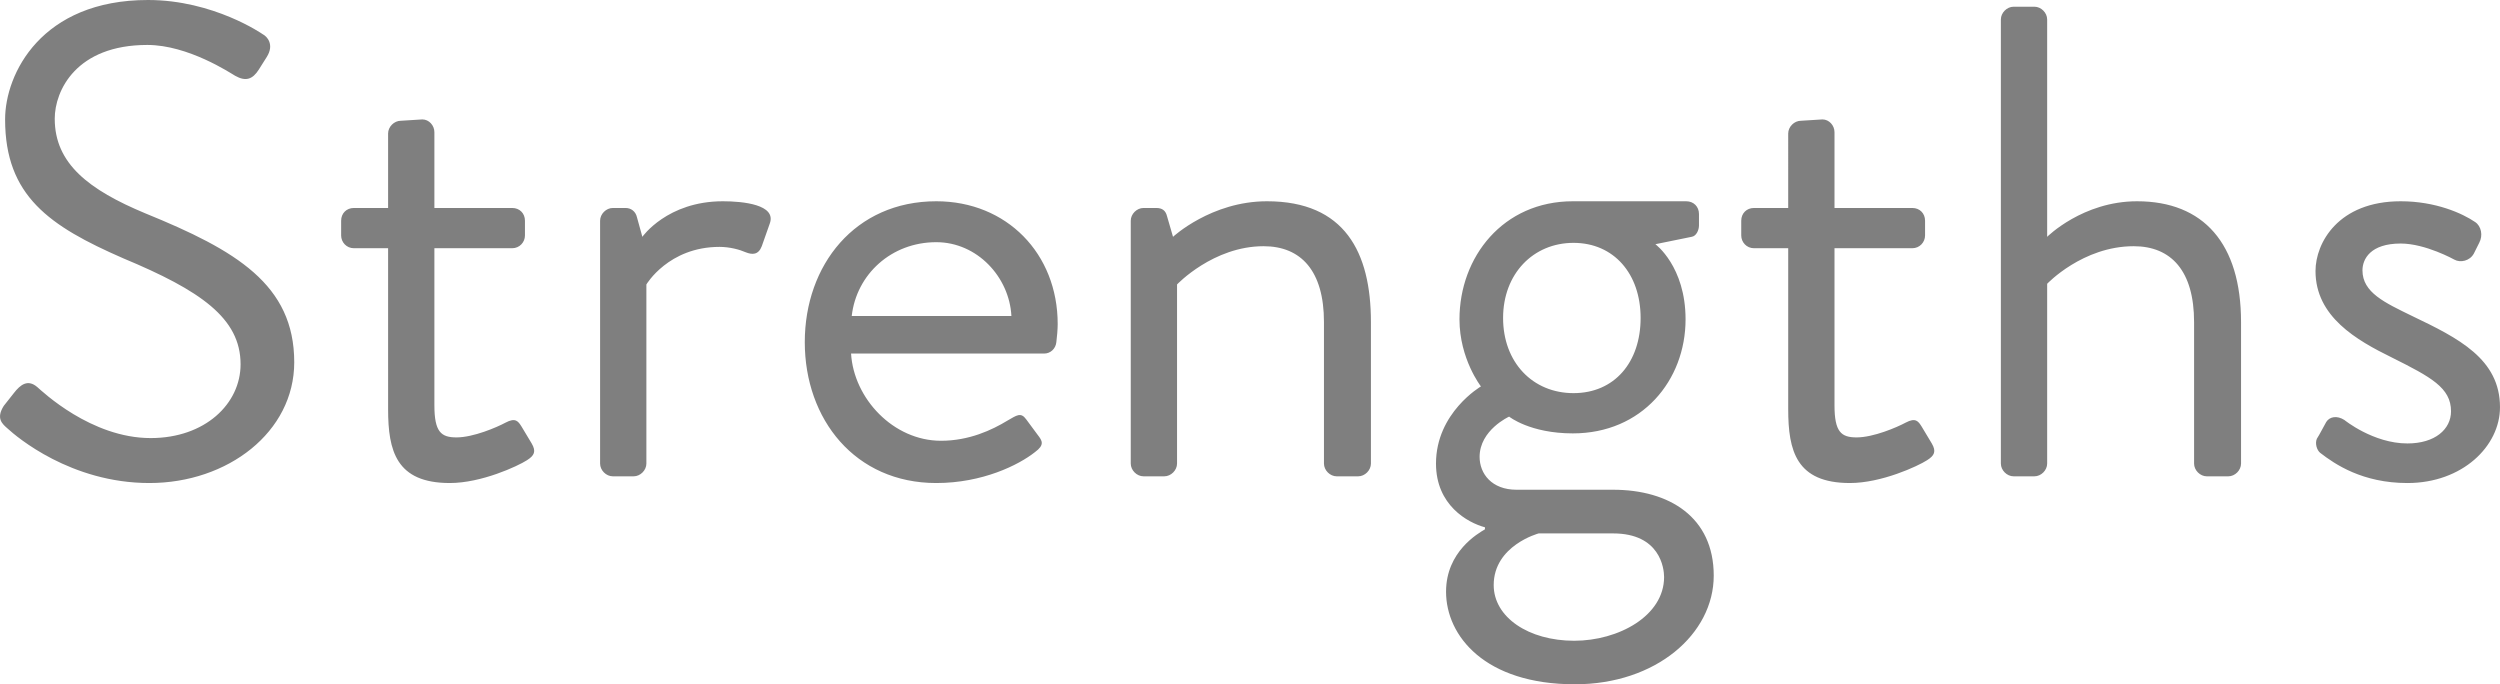
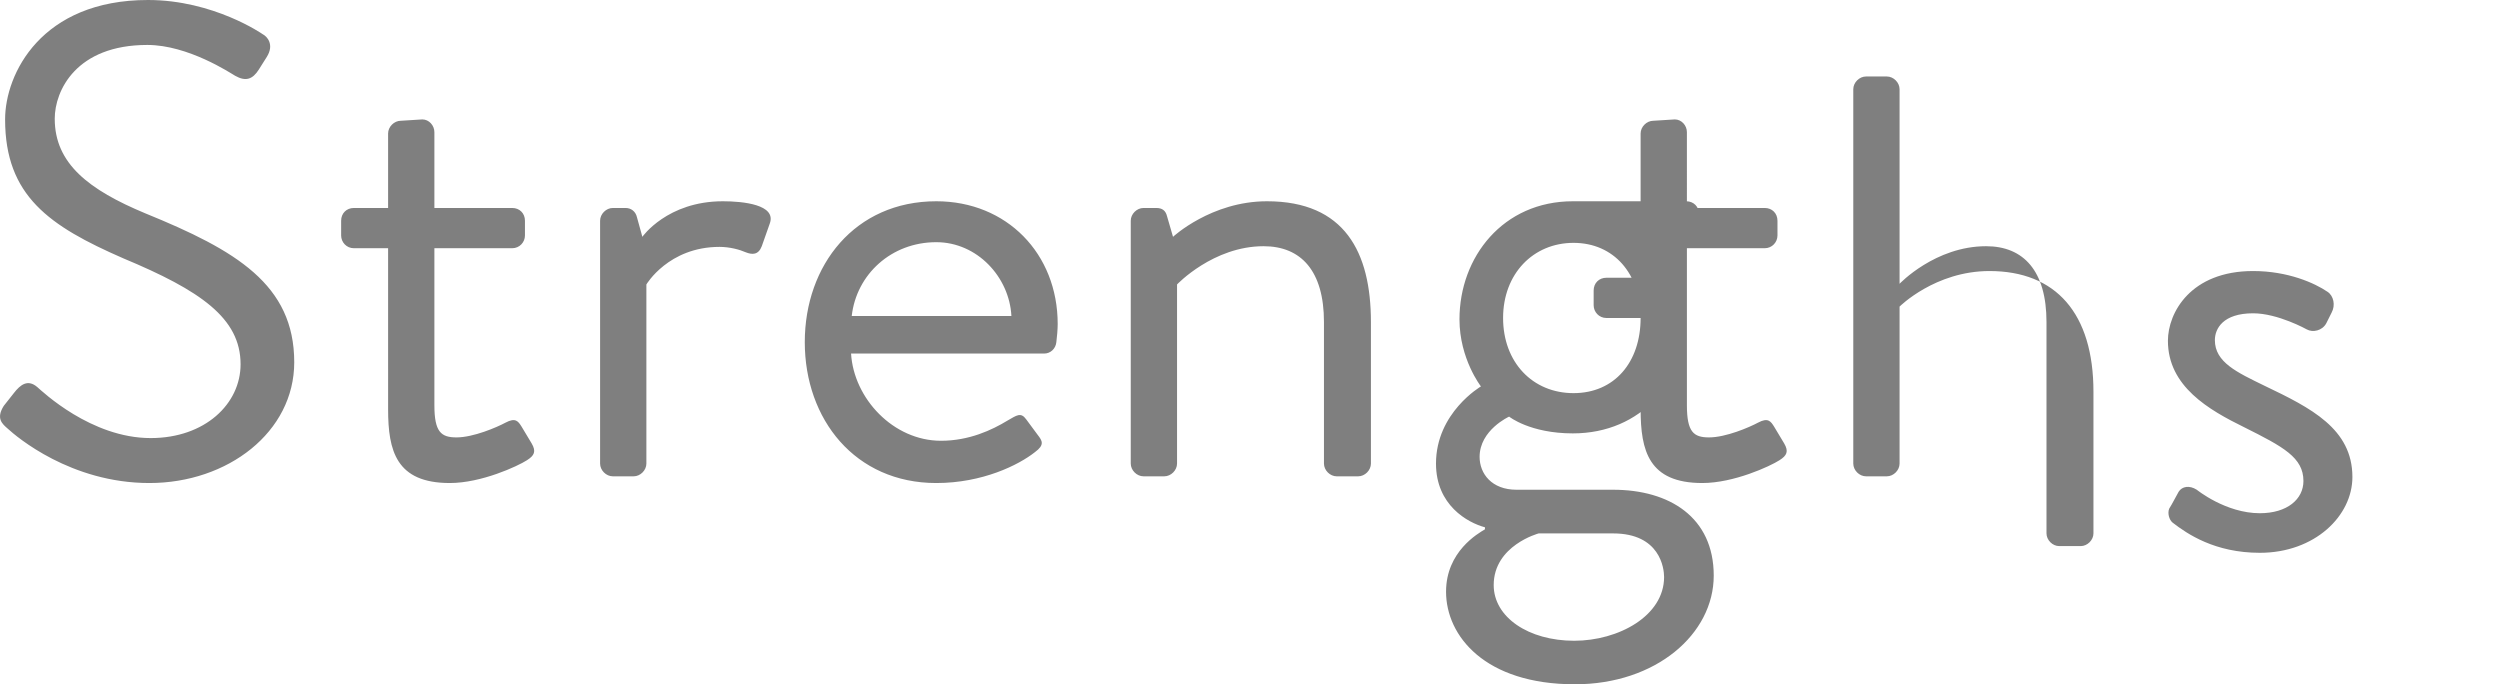
<svg xmlns="http://www.w3.org/2000/svg" viewBox="0 0 372.65 102.01">
-   <path d="M.56 60.5c.5-.6 1-1.3 1.5-1.9 1-1.3 2.1-2.1 3.5-.9.7.6 8 7.6 16.9 7.6 8.1 0 13.4-5.1 13.4-11 0-6.9-6-11-17.5-15.8-11-4.8-17.6-9.3-17.6-20.7C.76 11 6.16 0 22.06 0c9.8 0 17.1 5.1 17.1 5.1.6.3 1.8 1.5.6 3.4-.4.6-.8 1.3-1.2 1.9-.9 1.4-1.9 1.8-3.5.9-.7-.4-7-4.6-13.1-4.6-10.6 0-13.8 6.8-13.8 11 0 6.7 5.1 10.6 13.5 14.1 13.5 5.5 22.2 10.6 22.2 22.2 0 10.4-9.9 18-21.6 18s-19.8-6.9-21.1-8.1c-.8-.7-1.8-1.5-.6-3.4zM57.85 37h-5.1c-1.1 0-1.9-.9-1.9-1.9v-2.2c0-1.1.8-1.9 1.9-1.9h5.1V19.9c0-1 .9-1.9 1.9-1.9l3.2-.2c1 0 1.8.9 1.8 1.9V31h11.6c1.1 0 1.9.8 1.9 1.9v2.2c0 1-.8 1.9-1.9 1.9h-11.6v23.4c0 4 1 4.8 3.3 4.8 2.5 0 6-1.5 7.3-2.2 1.5-.8 1.9-.2 2.4.6l1.5 2.5c.7 1.2.4 1.8-.7 2.5-1.4.9-6.8 3.4-11.5 3.4-8 0-9.2-4.8-9.2-11V37zm31.6-4.1c0-1 .9-1.9 1.9-1.9h1.9c.8 0 1.5.5 1.7 1.4l.8 2.9s3.7-5.3 12-5.3c3 0 8 .5 7 3.3l-1.2 3.4c-.5 1.3-1.4 1.3-2.4.9-.9-.4-2.4-.8-3.9-.8-7.6 0-10.9 5.6-10.9 5.6v26.7c0 1-.9 1.9-1.9 1.9h-3.1c-1 0-1.9-.9-1.9-1.9V32.9zm50.11-2.9c10.5 0 18.1 7.8 18.1 18.3 0 .7-.1 2-.2 2.7-.1 1-.9 1.7-1.8 1.7h-28.8c.4 6.7 6.3 13 13.4 13 4.2 0 7.6-1.6 9.9-3 1.4-.8 2-1.3 2.8-.2.6.8 1.1 1.5 1.7 2.3.7.9 1.1 1.5-.4 2.6-2.4 1.9-7.8 4.6-14.7 4.6-12.1 0-19.6-9.5-19.6-21s7.5-21 19.6-21zm11.2 17.1c-.3-5.8-5.1-11-11.2-11-6.7 0-11.9 4.8-12.6 11h23.8zm17.79-14.2c0-1 .9-1.9 1.9-1.9h1.9c.9 0 1.4.4 1.6 1.2l.9 3.1s5.7-5.3 14-5.3c11.6 0 15.5 7.6 15.5 18v21.1c0 1-.9 1.9-1.9 1.9h-3.2c-1 0-1.9-.9-1.9-1.9V48c0-7.6-3.4-11.3-9-11.3-7.5 0-12.9 5.7-12.9 5.7v26.7c0 1-.9 1.9-1.9 1.9h-3.1c-1 0-1.9-.9-1.9-1.9V32.9zm52.2 24.7s-3.2-4.1-3.2-10c0-9.3 6.5-17.6 16.9-17.6h16.9c1.1 0 1.9.8 1.9 1.9v1.7c0 .7-.4 1.6-1.1 1.7l-5.4 1.1s4.5 3.3 4.5 11.2c0 9.1-6.5 17-16.8 17-6.4 0-9.5-2.5-9.5-2.5s-4.4 2-4.4 6c0 2.5 1.8 4.9 5.5 4.9h14.4c8.4 0 15 4.1 15 12.8s-8.6 16.2-20.7 16.2c-13.4 0-19.2-7.2-19.2-13.8 0-6 4.8-8.7 5.8-9.3v-.3c-2.6-.7-7.3-3.3-7.3-9.5 0-7.6 6.7-11.5 6.7-11.5zm13.9 37.91c6.6 0 13.4-3.7 13.4-9.5 0-1.3-.6-6.5-7.6-6.5h-11.1s-6.7 1.8-6.7 7.7c0 4.8 5.2 8.3 12 8.3zm9.9-48.11c0-6.6-4-11.2-10-11.2s-10.5 4.6-10.5 11.2 4.4 11.2 10.5 11.2 10-4.6 10-11.2zm22-10.4h-5.1c-1.1 0-1.9-.9-1.9-1.9v-2.2c0-1.1.8-1.9 1.9-1.9h5.1V19.9c0-1 .9-1.9 1.9-1.9l3.2-.2c1 0 1.8.9 1.8 1.9V31h11.6c1.1 0 1.9.8 1.9 1.9v2.2c0 1-.8 1.9-1.9 1.9h-11.6v23.4c0 4 1 4.8 3.3 4.8 2.5 0 6-1.5 7.3-2.2 1.5-.8 1.9-.2 2.4.6l1.5 2.5c.7 1.2.4 1.8-.7 2.5-1.4.9-6.8 3.4-11.5 3.4-8 0-9.2-4.8-9.2-11V37zm31.7-34.1c0-1 .9-1.9 1.9-1.9h3.1c1 0 1.9.9 1.9 1.9v32.4s5.3-5.3 13.4-5.3c9.9 0 15.5 6.3 15.5 18v21.1c0 1-.9 1.9-1.9 1.9h-3.2c-1 0-1.9-.9-1.9-1.9V48c0-7.6-3.4-11.3-9-11.3-7.6 0-12.9 5.6-12.9 5.6v26.8c0 1-.9 1.9-1.9 1.9h-3.1c-1 0-1.9-.9-1.9-1.9V2.9zm47.1 62.5c.4-.6 1.1-2 1.4-2.5.5-.8 1.6-1 2.7-.3 0 0 4.3 3.5 9.4 3.5 4.1 0 6.5-2.1 6.5-4.8 0-3.5-3-5.1-8.8-8-5.3-2.6-11.4-6.1-11.4-12.9 0-4.2 3.4-10.4 12.7-10.4 5.2 0 9.2 1.8 11.1 3.1.9.6 1.2 2 .6 3.1l-.8 1.6c-.6 1.1-2 1.4-2.9.9 0 0-4.3-2.4-8-2.4-4.5 0-5.7 2.3-5.7 4 0 3.3 3.3 4.8 7.4 6.8 6.9 3.3 13.1 6.4 13.1 13.6 0 5.8-5.6 11.3-13.8 11.3-6.7 0-10.8-2.8-13-4.5-.5-.4-.8-1.4-.5-2.1z" opacity=".5" />
+   <path d="M.56 60.5c.5-.6 1-1.3 1.5-1.9 1-1.3 2.1-2.1 3.5-.9.7.6 8 7.6 16.9 7.6 8.1 0 13.4-5.1 13.4-11 0-6.9-6-11-17.5-15.8-11-4.8-17.6-9.3-17.6-20.7C.76 11 6.16 0 22.06 0c9.8 0 17.1 5.1 17.1 5.1.6.3 1.8 1.5.6 3.4-.4.6-.8 1.3-1.2 1.9-.9 1.4-1.9 1.8-3.5.9-.7-.4-7-4.6-13.1-4.6-10.6 0-13.8 6.8-13.8 11 0 6.7 5.1 10.6 13.5 14.1 13.5 5.5 22.2 10.6 22.2 22.2 0 10.4-9.9 18-21.6 18s-19.8-6.9-21.1-8.1c-.8-.7-1.8-1.5-.6-3.4zM57.85 37h-5.1c-1.1 0-1.9-.9-1.9-1.9v-2.2c0-1.1.8-1.9 1.9-1.9h5.1V19.9c0-1 .9-1.9 1.9-1.9l3.2-.2c1 0 1.8.9 1.8 1.9V31h11.6c1.1 0 1.9.8 1.9 1.9v2.2c0 1-.8 1.9-1.9 1.9h-11.6v23.4c0 4 1 4.8 3.3 4.8 2.5 0 6-1.5 7.3-2.2 1.5-.8 1.9-.2 2.4.6l1.5 2.5c.7 1.2.4 1.8-.7 2.5-1.4.9-6.8 3.4-11.5 3.4-8 0-9.2-4.8-9.2-11V37zm31.6-4.1c0-1 .9-1.9 1.9-1.9h1.9c.8 0 1.5.5 1.7 1.4l.8 2.9s3.7-5.3 12-5.3c3 0 8 .5 7 3.3l-1.2 3.4c-.5 1.3-1.4 1.3-2.4.9-.9-.4-2.4-.8-3.9-.8-7.6 0-10.9 5.6-10.9 5.6v26.7c0 1-.9 1.9-1.9 1.9h-3.1c-1 0-1.9-.9-1.9-1.9V32.9zm50.11-2.9c10.5 0 18.1 7.8 18.1 18.3 0 .7-.1 2-.2 2.7-.1 1-.9 1.7-1.8 1.7h-28.8c.4 6.7 6.3 13 13.4 13 4.2 0 7.6-1.6 9.9-3 1.4-.8 2-1.3 2.8-.2.6.8 1.1 1.5 1.7 2.3.7.9 1.1 1.5-.4 2.6-2.4 1.9-7.8 4.6-14.7 4.6-12.1 0-19.6-9.5-19.6-21s7.5-21 19.6-21zm11.2 17.1c-.3-5.8-5.1-11-11.2-11-6.7 0-11.9 4.8-12.6 11h23.8zm17.79-14.2c0-1 .9-1.9 1.9-1.9h1.9c.9 0 1.4.4 1.6 1.2l.9 3.1s5.7-5.3 14-5.3c11.6 0 15.5 7.6 15.5 18v21.1c0 1-.9 1.9-1.9 1.9h-3.2c-1 0-1.9-.9-1.9-1.9V48c0-7.6-3.4-11.3-9-11.3-7.5 0-12.9 5.7-12.9 5.7v26.7c0 1-.9 1.9-1.9 1.9h-3.1c-1 0-1.9-.9-1.9-1.9V32.9zm52.2 24.7s-3.2-4.1-3.2-10c0-9.3 6.5-17.6 16.9-17.6h16.9c1.1 0 1.9.8 1.9 1.9v1.7c0 .7-.4 1.6-1.1 1.7l-5.4 1.1s4.5 3.3 4.5 11.2c0 9.1-6.5 17-16.8 17-6.4 0-9.5-2.5-9.5-2.5s-4.4 2-4.4 6c0 2.5 1.8 4.9 5.5 4.9h14.4c8.4 0 15 4.1 15 12.8s-8.6 16.2-20.7 16.2c-13.4 0-19.2-7.2-19.2-13.8 0-6 4.8-8.7 5.8-9.3v-.3c-2.6-.7-7.3-3.3-7.3-9.5 0-7.6 6.7-11.5 6.7-11.5zm13.9 37.91c6.6 0 13.4-3.7 13.4-9.5 0-1.3-.6-6.5-7.6-6.5h-11.1s-6.7 1.8-6.7 7.7c0 4.8 5.2 8.3 12 8.3zm9.9-48.11c0-6.6-4-11.2-10-11.2s-10.5 4.6-10.5 11.2 4.4 11.2 10.5 11.2 10-4.6 10-11.2zh-5.1c-1.1 0-1.9-.9-1.9-1.9v-2.2c0-1.1.8-1.9 1.9-1.9h5.1V19.9c0-1 .9-1.9 1.9-1.9l3.2-.2c1 0 1.8.9 1.8 1.9V31h11.6c1.1 0 1.9.8 1.9 1.9v2.2c0 1-.8 1.9-1.9 1.9h-11.6v23.4c0 4 1 4.8 3.3 4.8 2.5 0 6-1.5 7.3-2.2 1.5-.8 1.9-.2 2.4.6l1.5 2.5c.7 1.2.4 1.8-.7 2.5-1.4.9-6.8 3.4-11.5 3.4-8 0-9.2-4.8-9.2-11V37zm31.7-34.1c0-1 .9-1.9 1.9-1.9h3.1c1 0 1.9.9 1.9 1.9v32.4s5.3-5.3 13.4-5.3c9.9 0 15.5 6.3 15.5 18v21.1c0 1-.9 1.9-1.9 1.9h-3.2c-1 0-1.9-.9-1.9-1.9V48c0-7.6-3.4-11.3-9-11.3-7.6 0-12.9 5.6-12.9 5.6v26.8c0 1-.9 1.9-1.9 1.9h-3.1c-1 0-1.9-.9-1.9-1.9V2.9zm47.1 62.5c.4-.6 1.1-2 1.4-2.5.5-.8 1.6-1 2.7-.3 0 0 4.3 3.5 9.4 3.5 4.1 0 6.5-2.1 6.5-4.8 0-3.5-3-5.1-8.8-8-5.3-2.6-11.4-6.1-11.4-12.9 0-4.2 3.4-10.4 12.7-10.4 5.2 0 9.2 1.8 11.1 3.1.9.6 1.2 2 .6 3.1l-.8 1.6c-.6 1.1-2 1.4-2.9.9 0 0-4.3-2.4-8-2.4-4.5 0-5.7 2.3-5.7 4 0 3.3 3.3 4.8 7.4 6.8 6.9 3.3 13.1 6.4 13.1 13.6 0 5.8-5.6 11.3-13.8 11.3-6.7 0-10.8-2.8-13-4.5-.5-.4-.8-1.4-.5-2.1z" opacity=".5" />
</svg>